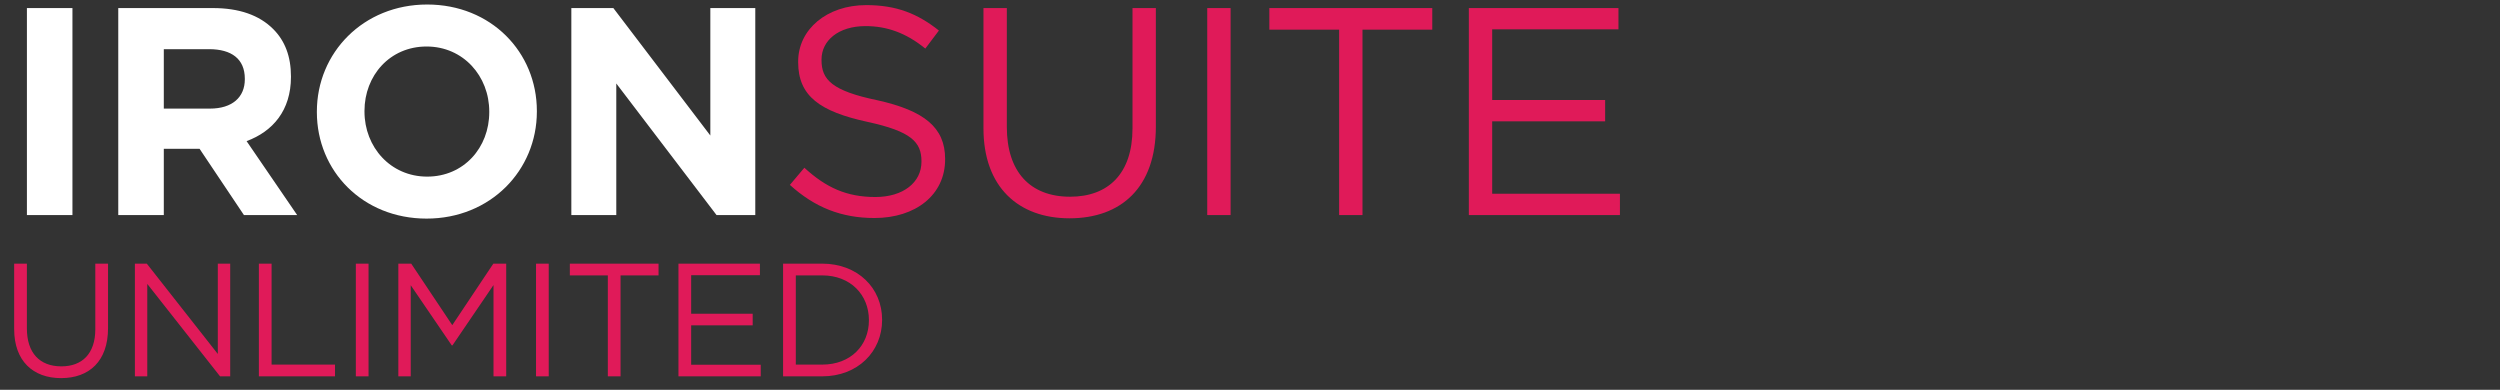
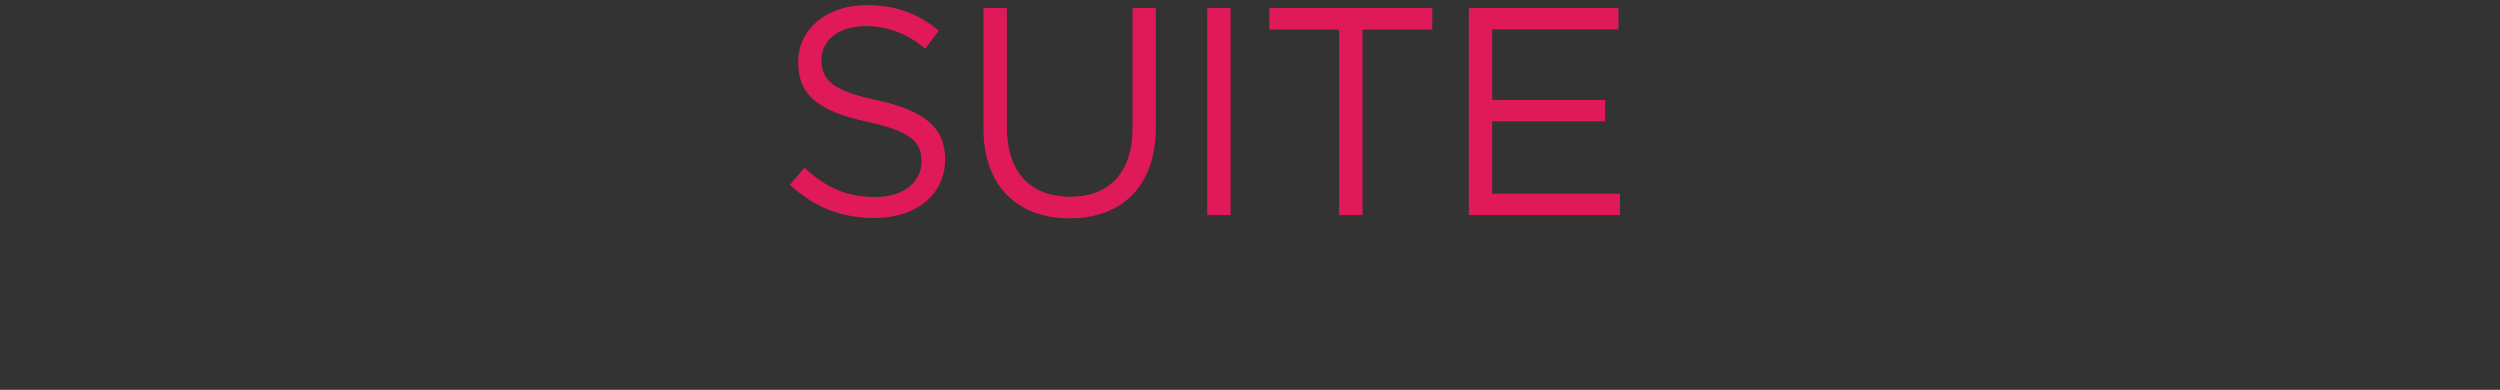
<svg xmlns="http://www.w3.org/2000/svg" width="186" height="29" viewBox="0 0 186 29" fill="none">
  <rect x="0" y="0" width="186" height="29" fill="#333333" stroke="none" />
-   <path d="M2.002 16V0.6H5.39V16H2.002ZM8.799 16V0.6H15.839C17.797 0.6 19.293 1.128 20.327 2.162C21.207 3.042 21.647 4.208 21.647 5.682V5.726C21.647 8.212 20.305 9.774 18.347 10.5L22.109 16H18.149L14.849 11.072H12.187V16H8.799ZM12.187 8.08H15.619C17.291 8.08 18.215 7.222 18.215 5.902V5.858C18.215 4.384 17.225 3.658 15.553 3.658H12.187V8.08ZM31.737 16.264C26.985 16.264 23.575 12.722 23.575 8.344V8.3C23.575 3.922 27.029 0.336 31.781 0.336C36.533 0.336 39.943 3.878 39.943 8.256V8.3C39.943 12.678 36.489 16.264 31.737 16.264ZM31.781 13.14C34.509 13.14 36.401 10.984 36.401 8.344V8.3C36.401 5.66 34.465 3.46 31.737 3.46C29.009 3.46 27.117 5.616 27.117 8.256V8.3C27.117 10.94 29.053 13.14 31.781 13.14ZM42.508 16V0.6H45.633L52.849 10.082V0.6H56.193V16H53.31L45.852 6.21V16H42.508Z" fill="white" />
  <path d="M65.059 16.22C62.595 16.22 60.615 15.428 58.767 13.756L59.845 12.48C61.451 13.954 62.991 14.658 65.125 14.658C67.215 14.658 68.557 13.558 68.557 12.04V11.996C68.557 10.566 67.787 9.774 64.553 9.07C61.011 8.3 59.383 7.156 59.383 4.626V4.582C59.383 2.184 61.517 0.38 64.443 0.38C66.709 0.38 68.271 1.018 69.855 2.272L68.843 3.614C67.413 2.448 65.983 1.942 64.399 1.942C62.375 1.942 61.121 3.02 61.121 4.428V4.472C61.121 5.924 61.891 6.76 65.301 7.464C68.733 8.234 70.317 9.466 70.317 11.82V11.864C70.317 14.504 68.117 16.22 65.059 16.22ZM79.572 16.242C75.766 16.242 73.17 13.91 73.17 9.554V0.6H74.908V9.444C74.908 12.788 76.646 14.636 79.616 14.636C82.454 14.636 84.258 12.92 84.258 9.554V0.6H85.996V9.422C85.996 13.932 83.422 16.242 79.572 16.242ZM89.819 16V0.6H91.557V16H89.819ZM99.631 16V2.206H94.439V0.6H106.561V2.206H101.369V16H99.631ZM109.281 16V0.6H120.413V2.184H111.019V7.442H119.423V9.026H111.019V14.416H120.523V16H109.281Z" fill="#E01A59" />
-   <path d="M4.54 28.132C2.468 28.132 1.054 26.862 1.054 24.49V19.615H2V24.43C2 26.251 2.947 27.257 4.564 27.257C6.109 27.257 7.091 26.323 7.091 24.49V19.615H8.038V24.418C8.038 26.874 6.636 28.132 4.54 28.132ZM10.036 28V19.615H10.922L16.205 26.335V19.615H17.127V28H16.372L10.958 21.124V28H10.036ZM19.26 28V19.615H20.206V27.126H24.925V28H19.26ZM26.474 28V19.615H27.42V28H26.474ZM29.636 28V19.615H30.595L33.649 24.191L36.704 19.615H37.662V28H36.716V21.208L33.661 25.7H33.613L30.558 21.22V28H29.636ZM39.88 28V19.615H40.826V28H39.88ZM45.223 28V20.489H42.396V19.615H48.996V20.489H46.169V28H45.223ZM50.477 28V19.615H56.538V20.477H51.423V23.34H55.999V24.203H51.423V27.137H56.598V28H50.477ZM58.262 28V19.615H61.173C63.808 19.615 65.629 21.424 65.629 23.784V23.808C65.629 26.167 63.808 28 61.173 28H58.262ZM61.173 20.489H59.208V27.126H61.173C63.293 27.126 64.647 25.7 64.647 23.831V23.808C64.647 21.951 63.293 20.489 61.173 20.489Z" fill="#E01A59" />
</svg>